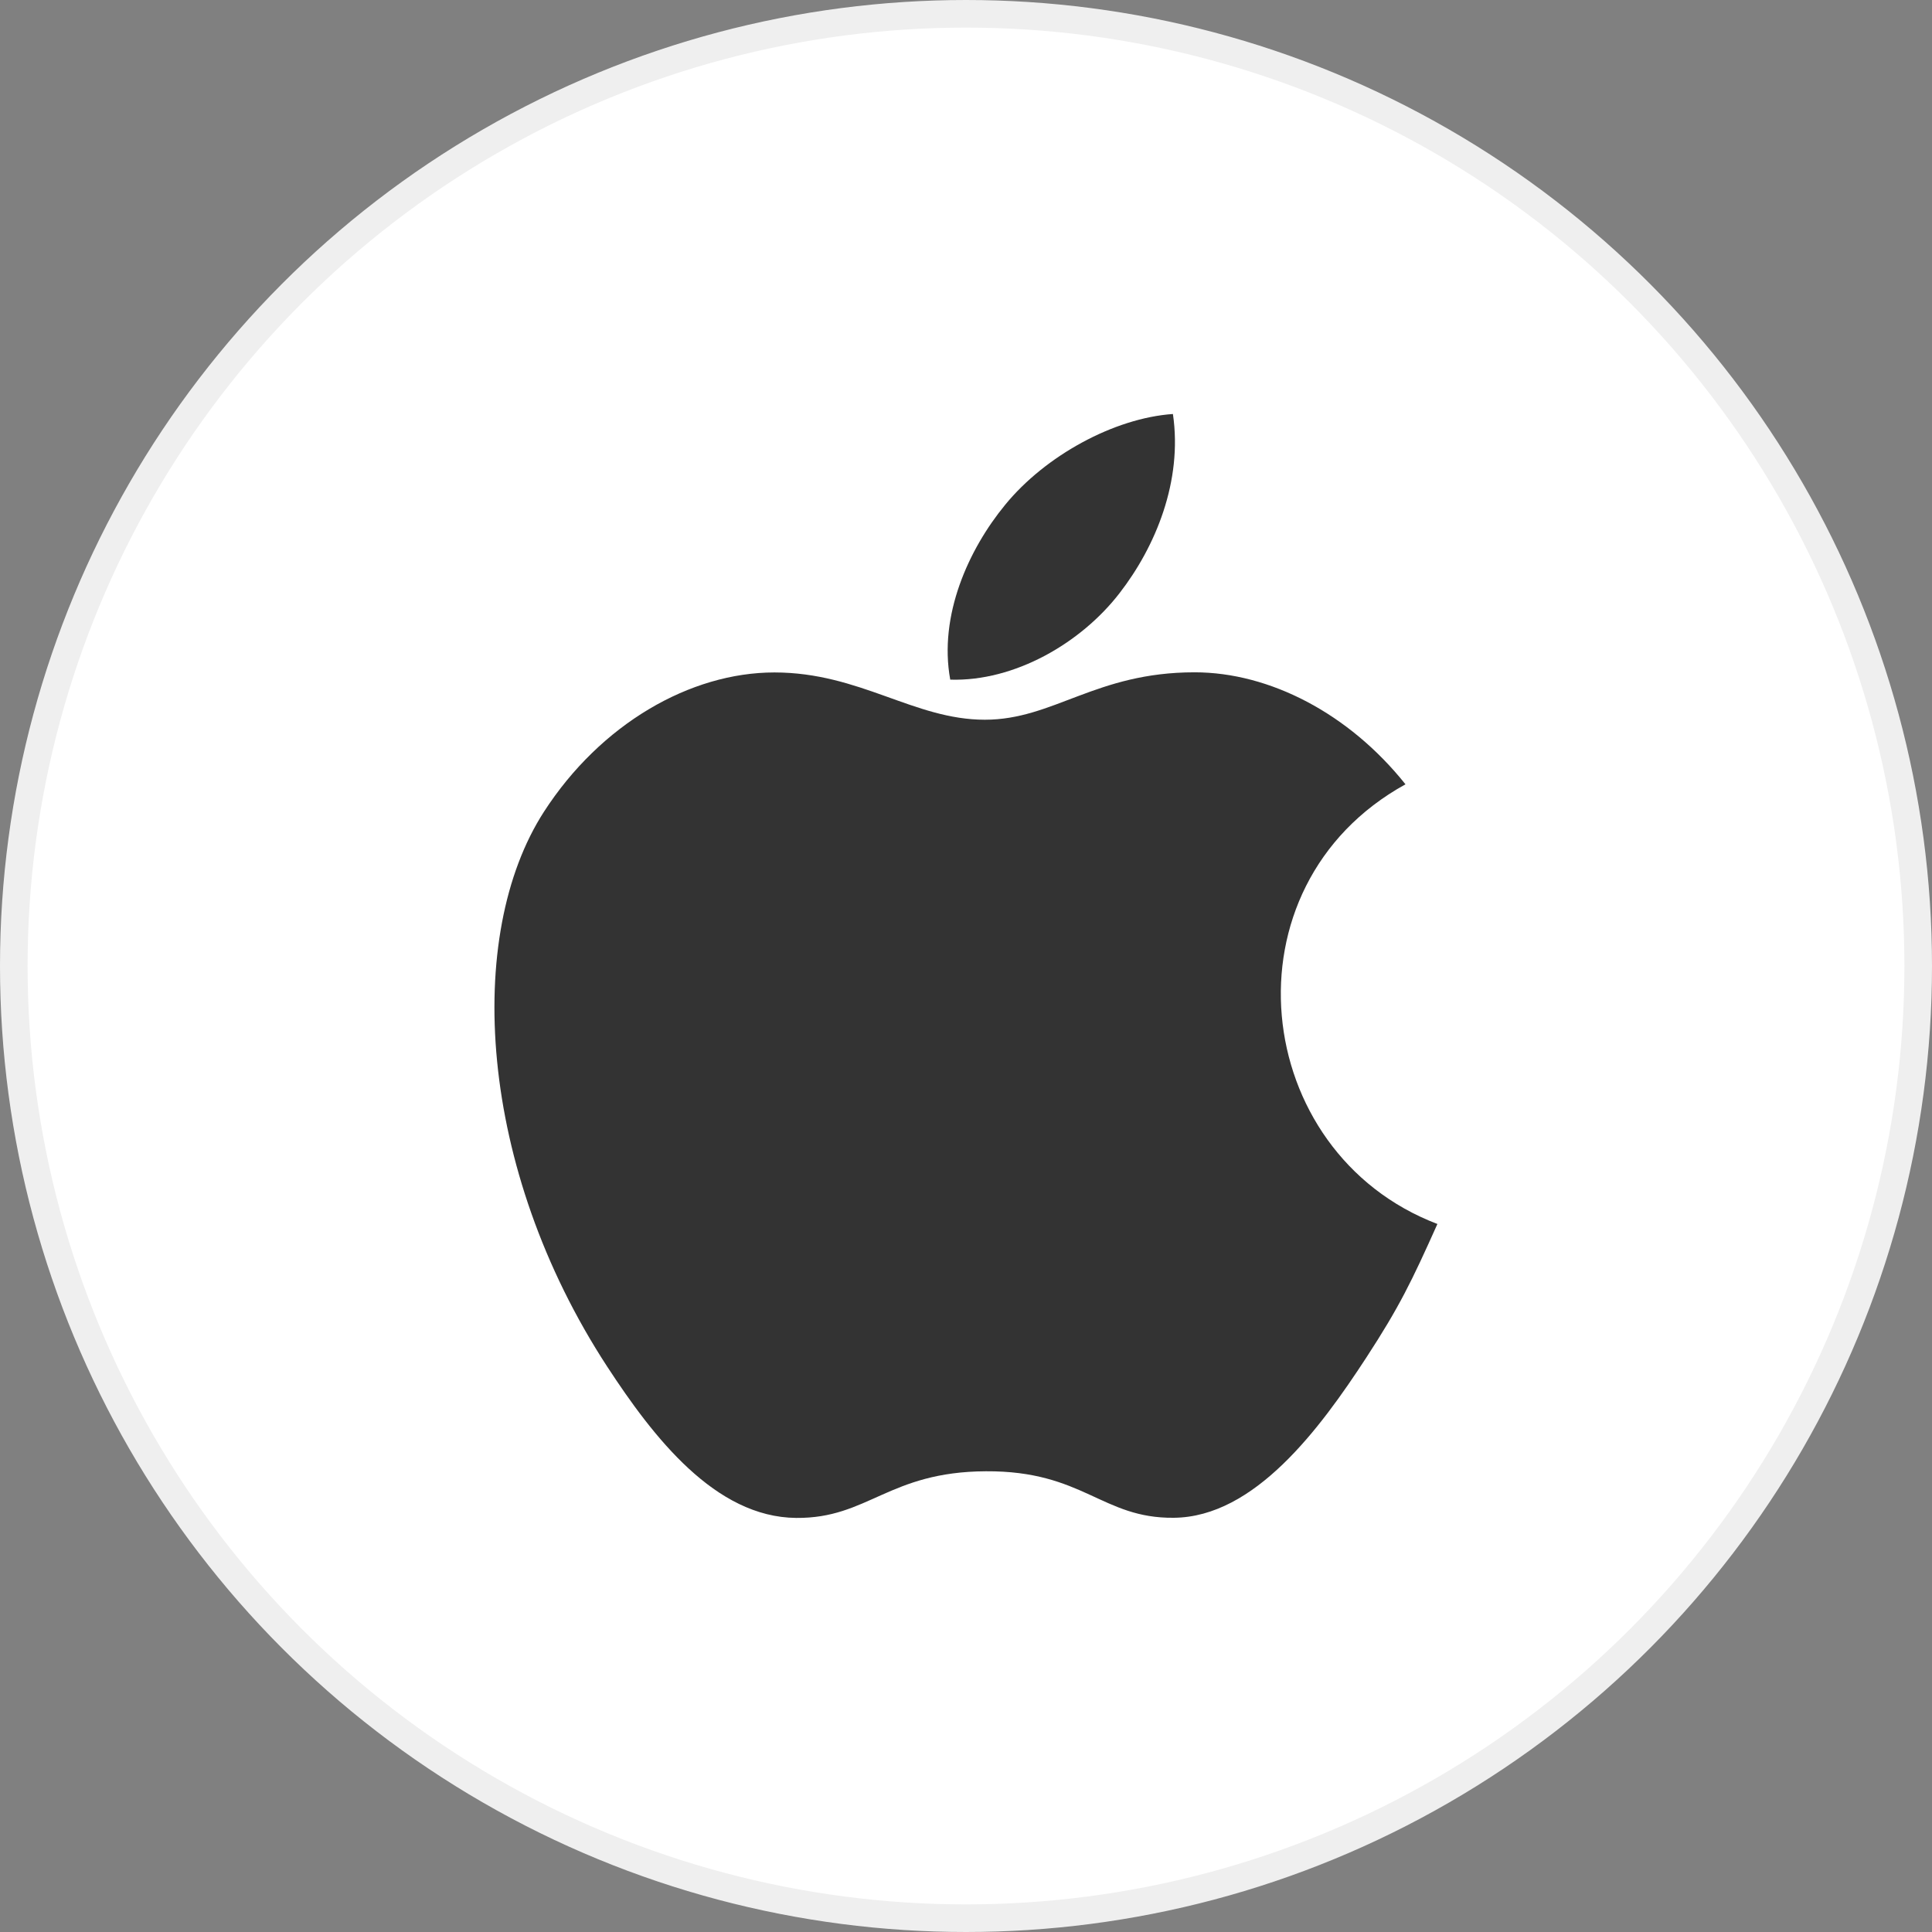
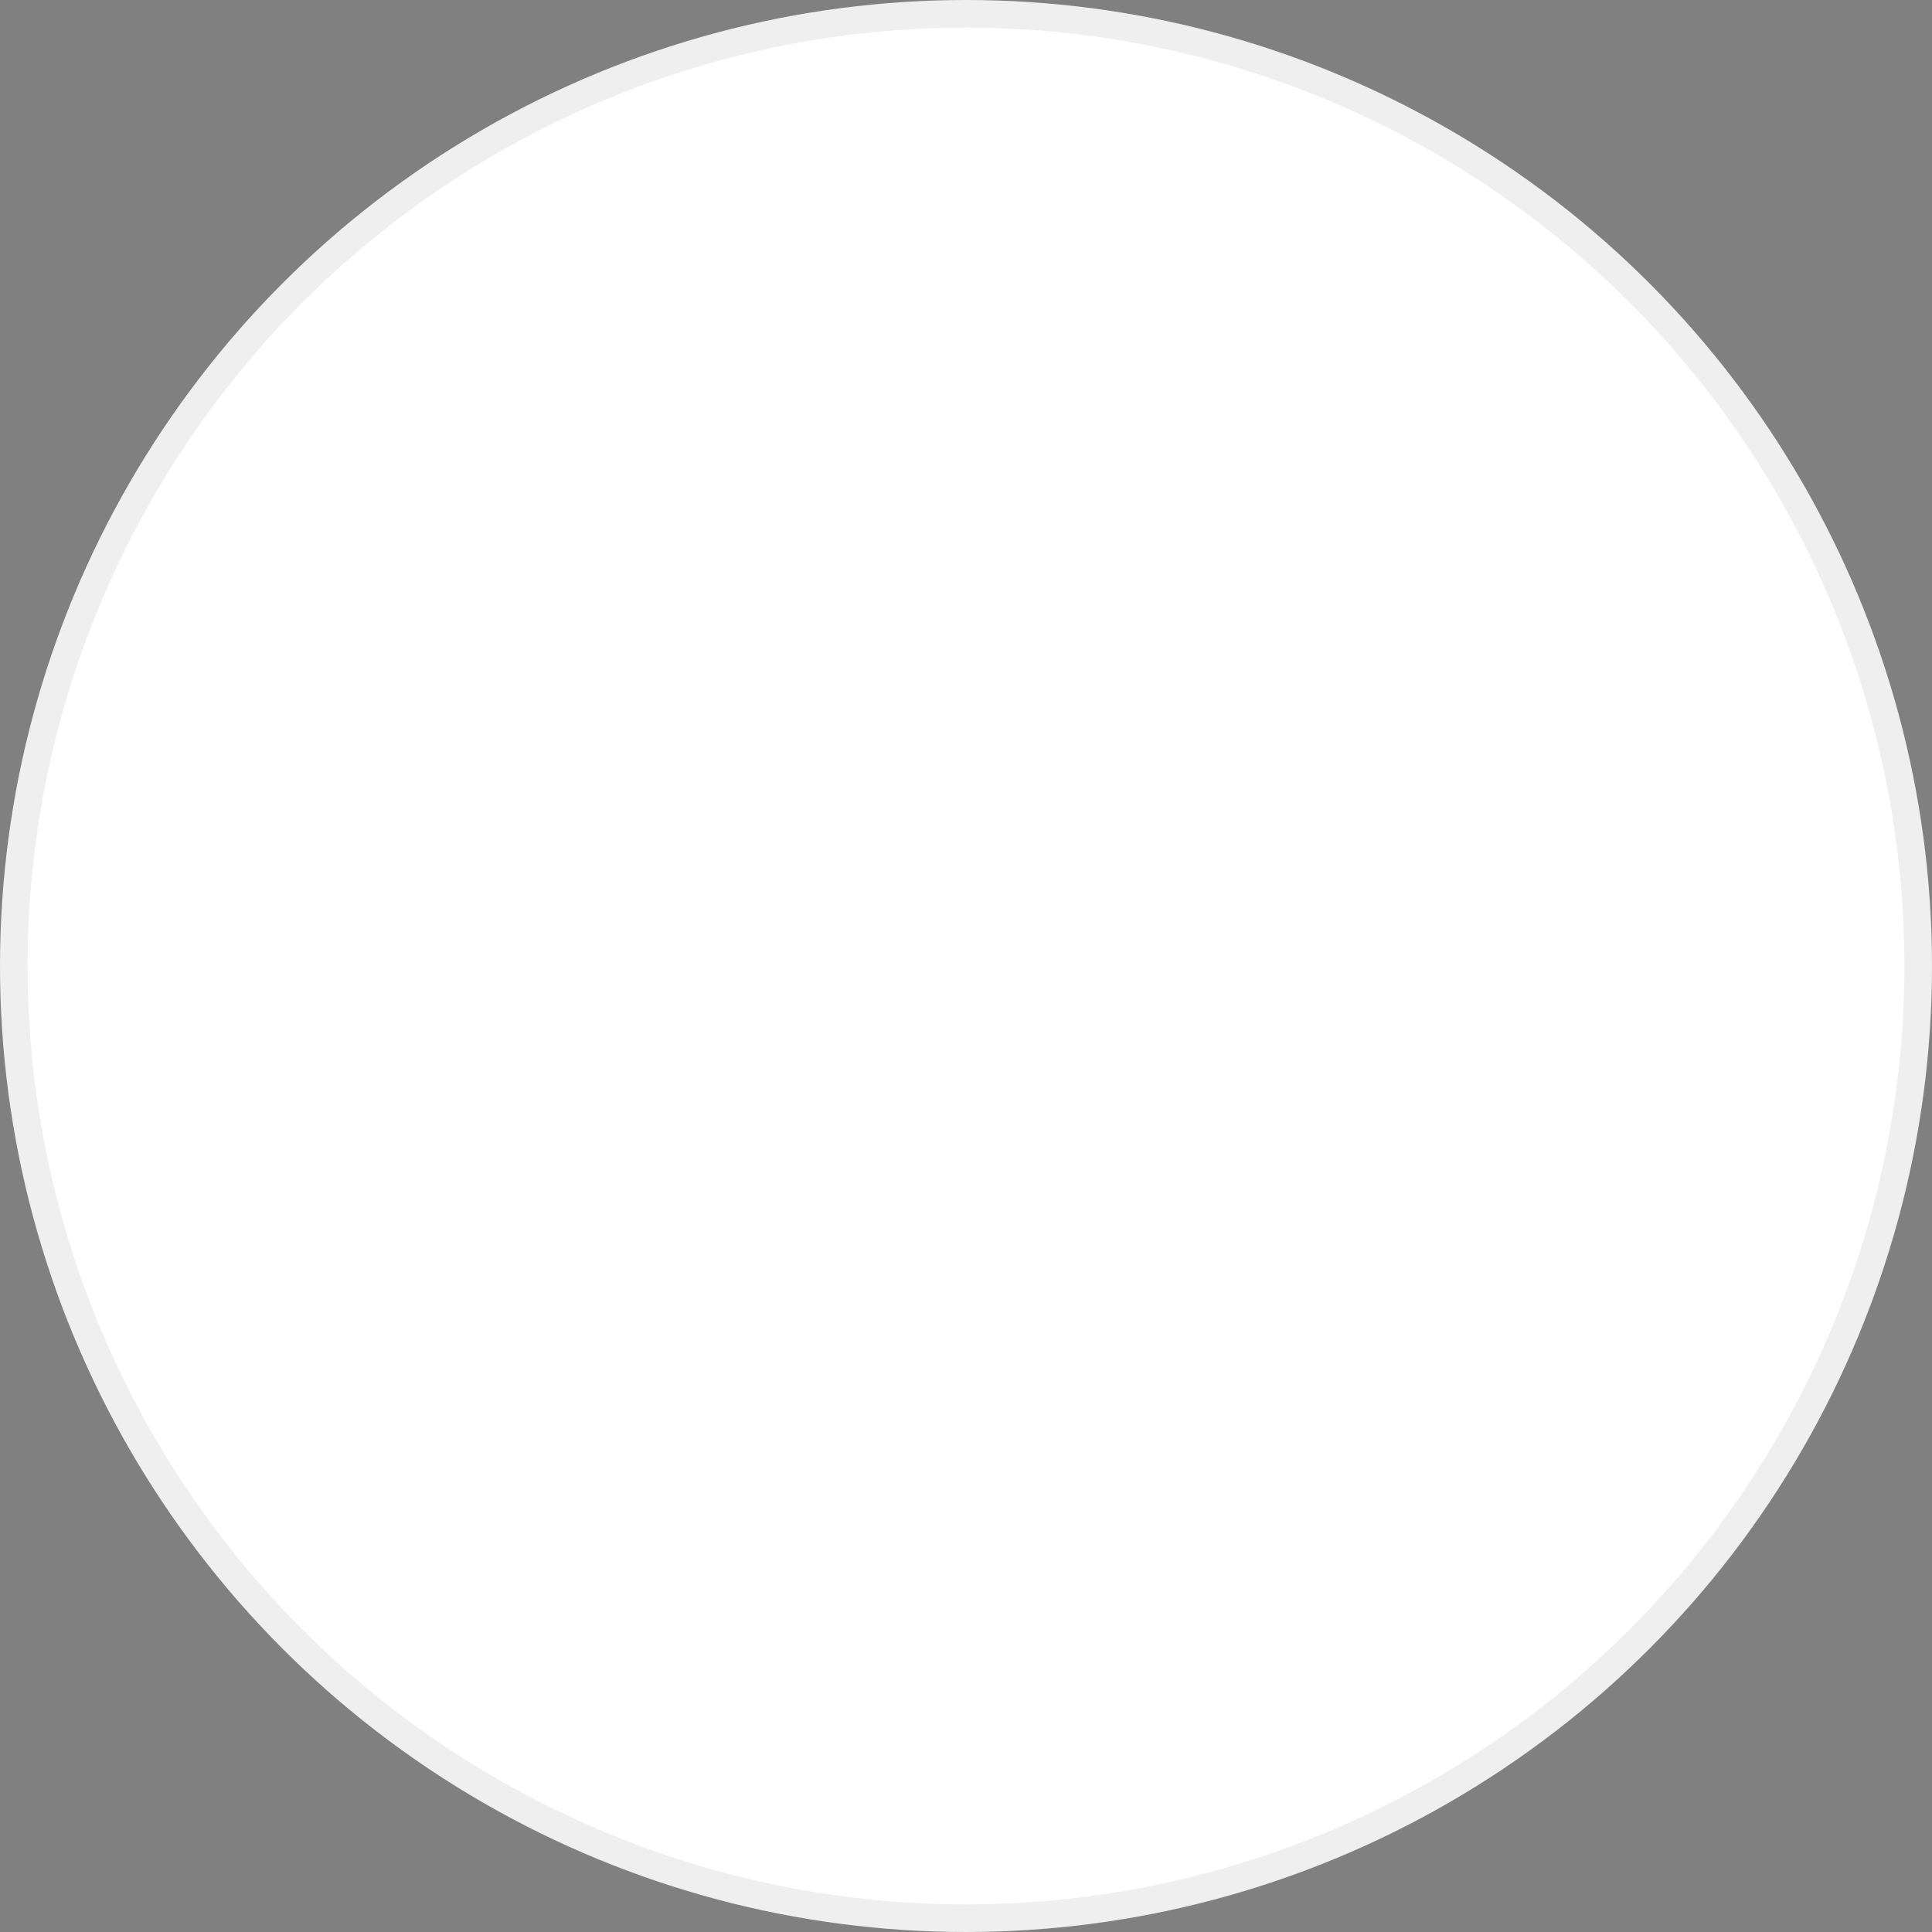
<svg xmlns="http://www.w3.org/2000/svg" width="70" height="70" viewBox="0 0 70 70" fill="none">
  <rect x="0" y="0" width="70" height="70" fill="#808080" stroke="none" />
  <circle cx="35" cy="35" r="34.5" fill="white" stroke="#EFEFEF" />
-   <path d="M42.497 15C40.364 15.148 37.872 16.512 36.419 18.29C35.094 19.902 34.004 22.297 34.429 24.625C36.759 24.697 39.167 23.3 40.562 21.492C41.867 19.81 42.854 17.43 42.497 15Z" fill="#333333" />
-   <path d="M50.923 28.417C48.875 25.849 45.998 24.359 43.281 24.359C39.693 24.359 38.175 26.077 35.683 26.077C33.113 26.077 31.16 24.364 28.058 24.364C25.011 24.364 21.766 26.227 19.708 29.412C16.816 33.897 17.311 42.329 21.998 49.512C23.676 52.082 25.916 54.972 28.846 54.997C31.453 55.022 32.188 53.324 35.721 53.307C39.253 53.287 39.923 55.019 42.526 54.992C45.458 54.969 47.82 51.767 49.498 49.197C50.7 47.354 51.148 46.427 52.08 44.347C45.298 41.764 44.211 32.119 50.923 28.417Z" fill="#333333" />
</svg>